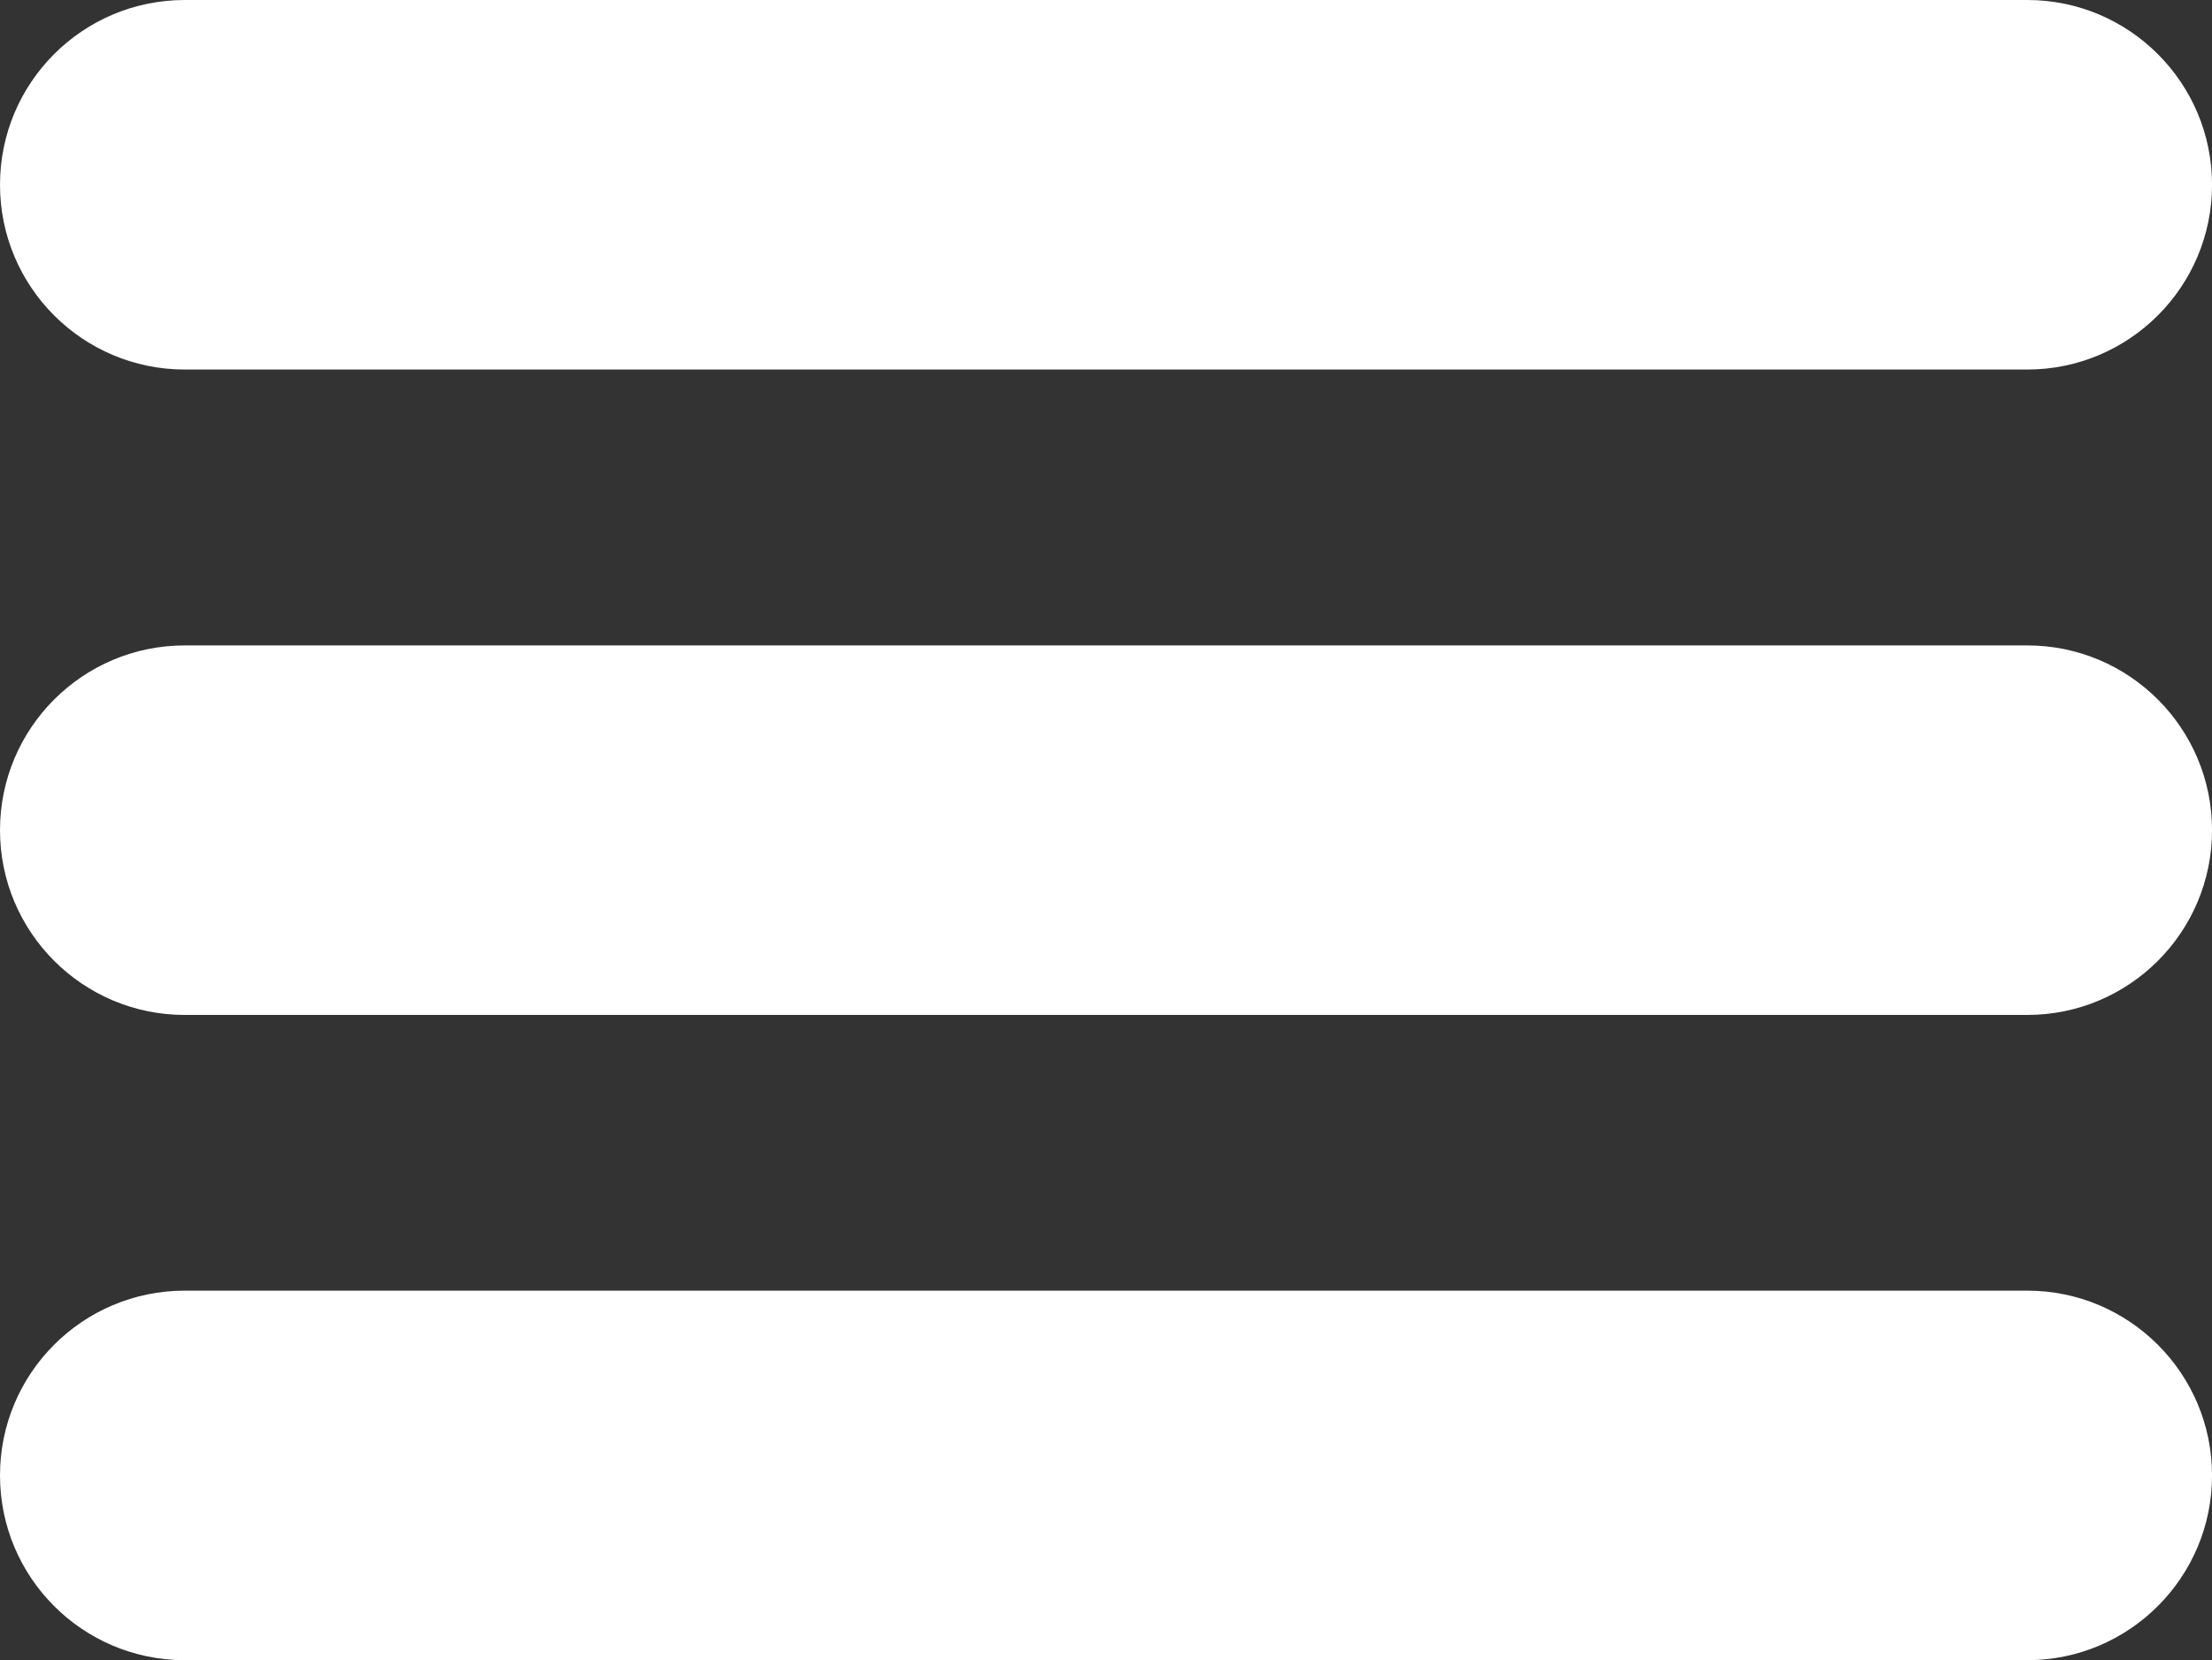
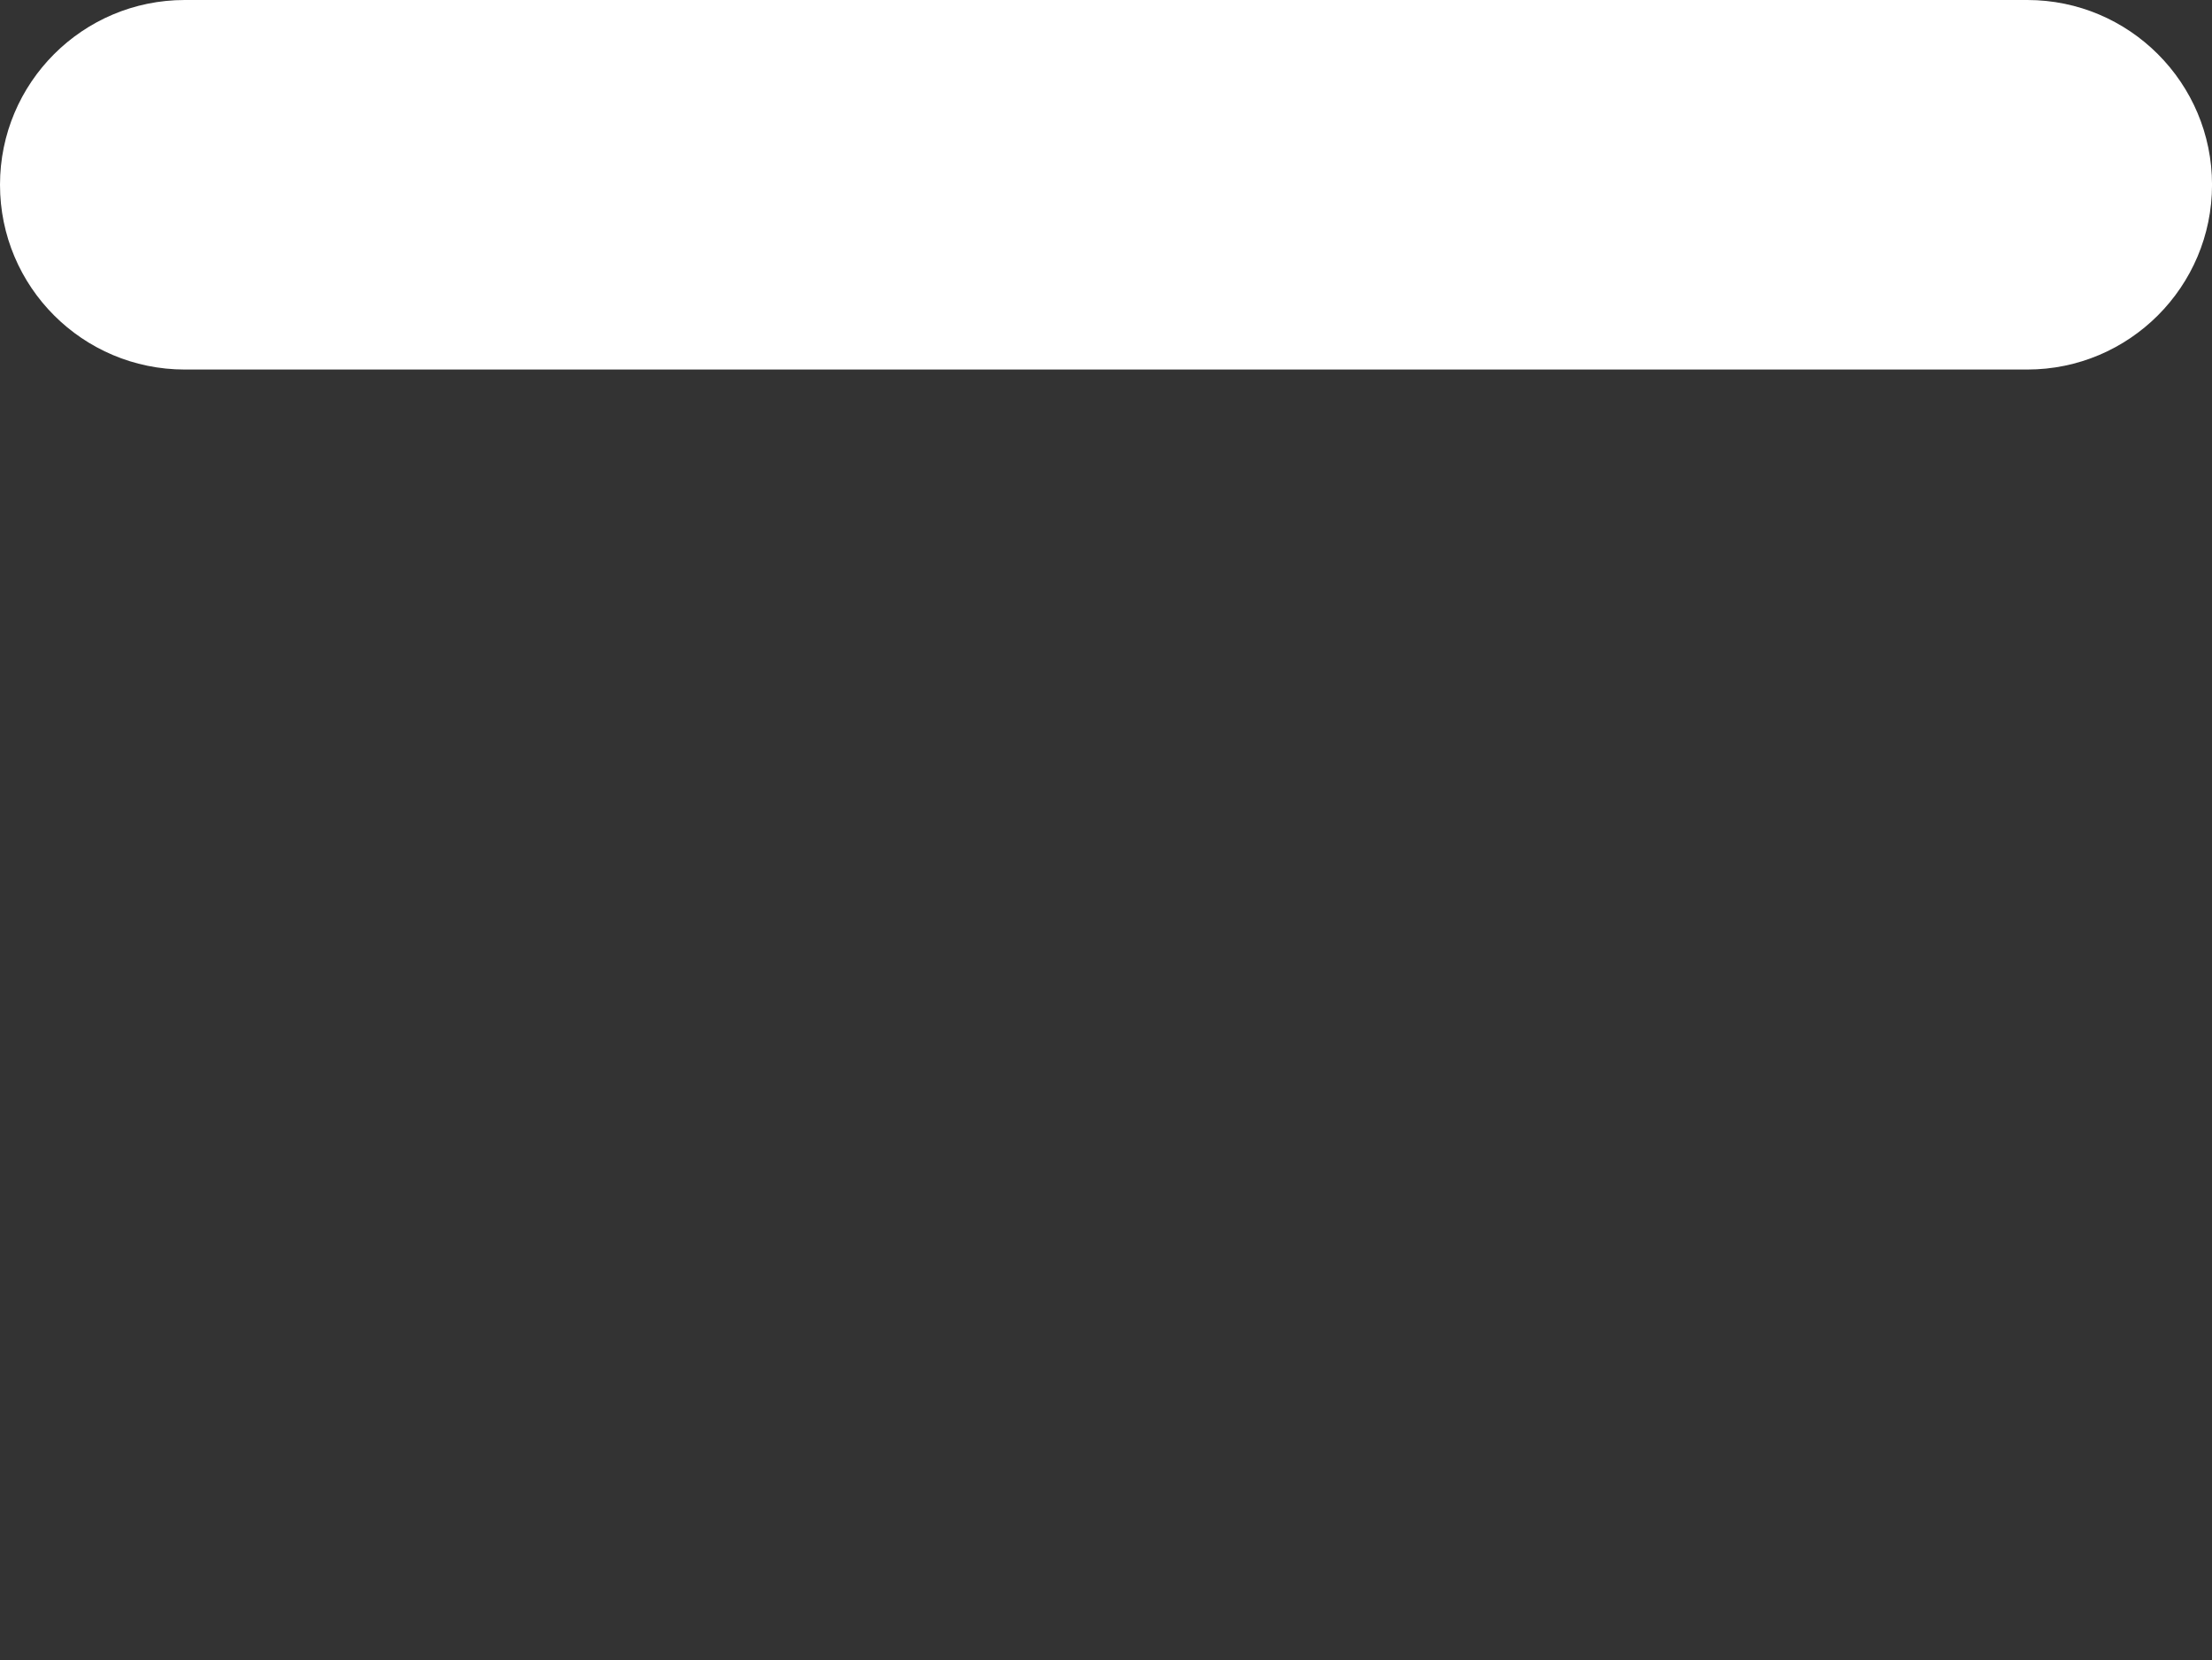
<svg xmlns="http://www.w3.org/2000/svg" id="Layer_1" viewBox="0 0 626.17 469.93">
  <rect x="0" y="0" width="626.17" height="469.93" fill="#333333" stroke="none" />
  <defs>
    <style>.cls-1{fill:#fff;stroke-width:0px;}</style>
  </defs>
  <path class="cls-1" d="m52.3,104.6C23.41,104.6,0,81.18,0,52.3S23.41,0,52.3,0h521.58c28.86,0,52.3,23.44,52.3,52.3s-23.44,52.3-52.3,52.3H52.3Z" />
-   <path class="cls-1" d="m52.3,287.29c-28.88,0-52.3-23.44-52.3-52.3s23.41-52.3,52.3-52.3h521.58c28.86,0,52.3,23.41,52.3,52.3s-23.44,52.3-52.3,52.3H52.3Z" />
-   <path class="cls-1" d="m52.3,469.93c-28.88,0-52.3-23.41-52.3-52.3s23.41-52.3,52.3-52.3h521.58c28.86,0,52.3,23.44,52.3,52.3s-23.44,52.3-52.3,52.3H52.3Z" />
</svg>